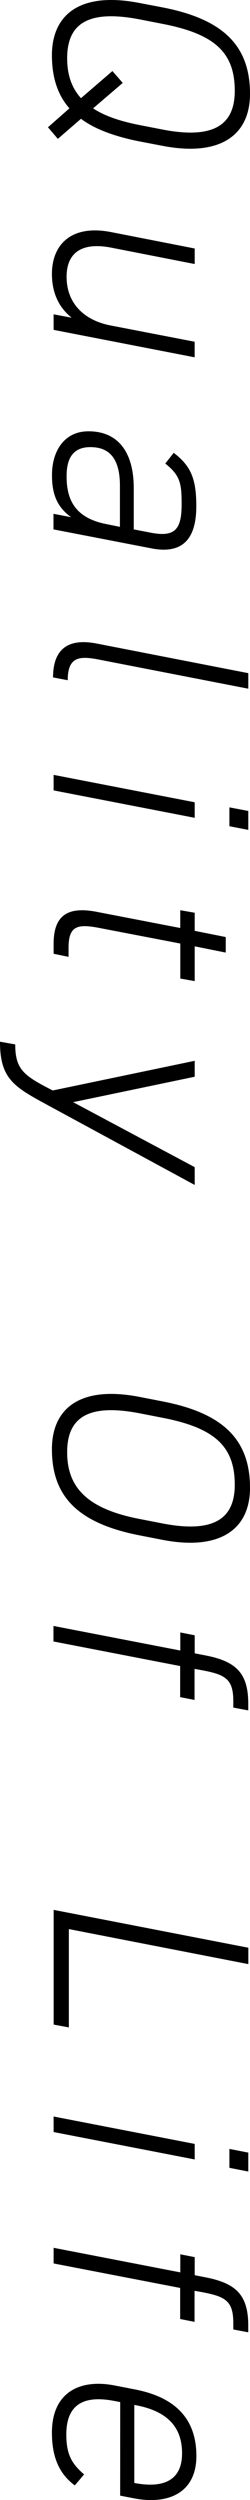
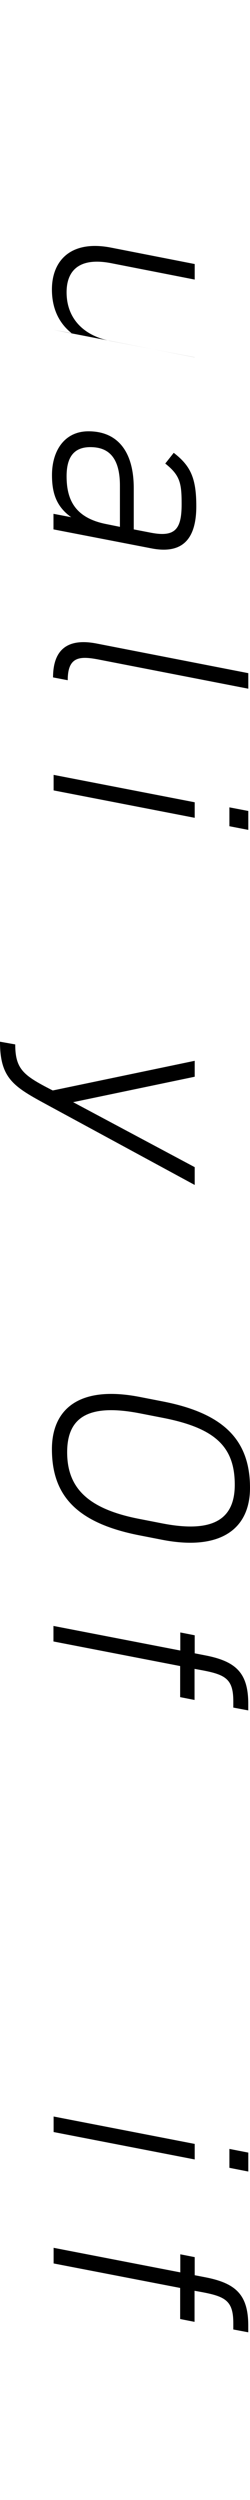
<svg xmlns="http://www.w3.org/2000/svg" viewBox="0 0 115.18 1150.25">
  <title>index_cont01_01_text_sp</title>
  <g>
-     <path d="M482.43-269.34c-11.7-2.34-20.67-5.72-26.91-10.4l-10.66,9.23-4.55-5.33,9.88-8.71c-5.59-6.37-8.06-14.56-8.06-24.44,0-17.94,12-29.51,40.3-24.05L493.09-331c28.21,5.46,40.3,17.81,40.3,39.78,0,19.24-14,29-40.3,23.92Zm-7.67-26.91-13.65,11.7c5.07,3.38,12.09,5.85,21.32,7.67l10.66,2.08c24.83,4.81,33.28-3.12,33.28-17.81,0-17.55-9.1-26.13-33.28-30.81l-10.66-2.08c-24.31-4.68-33.28,2.47-33.28,17.94,0,7.41,2,13.52,6.37,18.33L470-301.71Z" transform="translate(-418.21 334.4)" />
-     <path d="M442.91-182.63v-7.15l8.32,1.56c-5.72-4.55-9.1-11.18-9.1-20.15,0-13.39,8.84-22.88,27.3-19.24l38.48,7.54v7.15l-38.48-7.54c-14.69-2.86-20.54,3.38-20.54,13.39,0,12.35,8.19,20,20,22.36l39,7.54V-170Z" transform="translate(-418.21 334.4)" />
+     <path d="M442.91-182.63l8.32,1.56c-5.72-4.55-9.1-11.18-9.1-20.15,0-13.39,8.84-22.88,27.3-19.24l38.48,7.54v7.15l-38.48-7.54c-14.69-2.86-20.54,3.38-20.54,13.39,0,12.35,8.19,20,20,22.36l39,7.54V-170Z" transform="translate(-418.21 334.4)" />
    <path d="M479.83-109.83v19l8.06,1.56c11.05,2.08,14-1.69,14-13.13,0-9.62-.65-13.26-7.54-18.72l3.9-4.94c7.8,6,10.4,11.7,10.4,24.57,0,15.86-7,22.1-20.8,19.37l-45-8.71V-98L451-96.44c-6.89-4.94-8.84-11.18-8.84-19.37,0-11.31,5.85-20.15,16.77-20.15C472.42-136,479.83-126.6,479.83-109.83ZM473.46-92v-19c0-14.82-7-17.68-13.65-17.68-8.19,0-10.92,5.46-10.92,13.39,0,10.53,3.64,19.11,18.2,22Z" transform="translate(-418.21 334.4)" />
    <path d="M532.61-24.68v7.15L464.49-30.79c-9.1-1.82-15.08-2-15.08,9.36l-6.76-1.3c0-12.61,6.5-18.21,20-15.6Z" transform="translate(-418.21 334.4)" />
    <path d="M507.91,34.72v7.15l-65-12.61V22.11Zm24.7,4v8.71l-8.71-1.69V37.06Z" transform="translate(-418.21 334.4)" />
-     <path d="M507.91,85.55v8.32l14.3,2.86v7.15L507.91,101v16l-6.63-1.17V99.72l-36.4-7c-10.4-2.08-15.08-1.69-15.08,8.84v4.29l-6.89-1.43V99.85c0-12.87,6.24-17.42,20-14.69l38.35,7.41V84.38Z" transform="translate(-418.21 334.4)" />
    <path d="M425.23,146.13c0,11.44,3.9,14.3,16.51,20.8l.78.39,65.39-13.65V161l-56,11.7,56,29.9v8.19l-67.6-36.66c-15.6-8.45-22.1-12.09-22.1-29.25Z" transform="translate(-418.21 334.4)" />
    <path d="M482.43,372c-29.25-5.73-40.3-18.6-40.3-39.66,0-17.94,12-29.51,40.3-24.05l10.66,2.08c28.21,5.46,40.3,17.81,40.3,39.78,0,19.24-14,29-40.3,23.93Zm0-56.17c-24.31-4.68-33.28,2.47-33.28,17.94,0,16,9,26,33.28,30.68l10.66,2.08c24.83,4.81,33.28-3.12,33.28-17.81,0-17.55-9.1-26.13-33.28-30.81Z" transform="translate(-418.21 334.4)" />
    <path d="M507.91,426.28l4.68.91c14.3,2.73,20,8.06,20,22.36v3l-6.89-1.3v-2.86c0-10.4-3.64-12.35-15-14.43l-2.86-.52v14.3l-6.63-1.3v-14.3l-58.37-11.31v-7.15L501.28,425v-8.32l6.63,1.3Z" transform="translate(-418.21 334.4)" />
-     <path d="M449.93,553.16V598.4l-7-1.3V544.32l89.7,17.42v7.54Z" transform="translate(-418.21 334.4)" />
    <path d="M507.91,652v7.15l-65-12.61v-7.15Zm24.7,4v8.71L523.9,663V654.3Z" transform="translate(-418.21 334.4)" />
    <path d="M507.91,712.41l4.68.91c14.3,2.73,20,8.06,20,22.36v3l-6.89-1.3v-2.86c0-10.4-3.64-12.35-15-14.43l-2.86-.52v14.3l-6.63-1.3v-14.3L442.91,707V699.8l58.37,11.31v-8.32l6.63,1.3Z" transform="translate(-418.21 334.4)" />
-     <path d="M473.59,770.78l-2.73-.52c-13.39-2.6-22.1,1-22.1,15.47,0,9.23,2.6,13.52,8.19,18.33l-4.29,5.07c-6.76-5.07-10.53-12.35-10.53-24.31,0-18.2,12.48-24.83,28.73-21.71l9.36,1.82c19.76,3.77,28.47,14.43,28.47,30.68S496.6,818.36,479.57,815l-6-1.17Zm6.5,1.3V808c14.3,2.73,22-1.82,22-13.65s-6.5-19.5-21.84-22.23Z" transform="translate(-418.21 334.4)" />
  </g>
</svg>